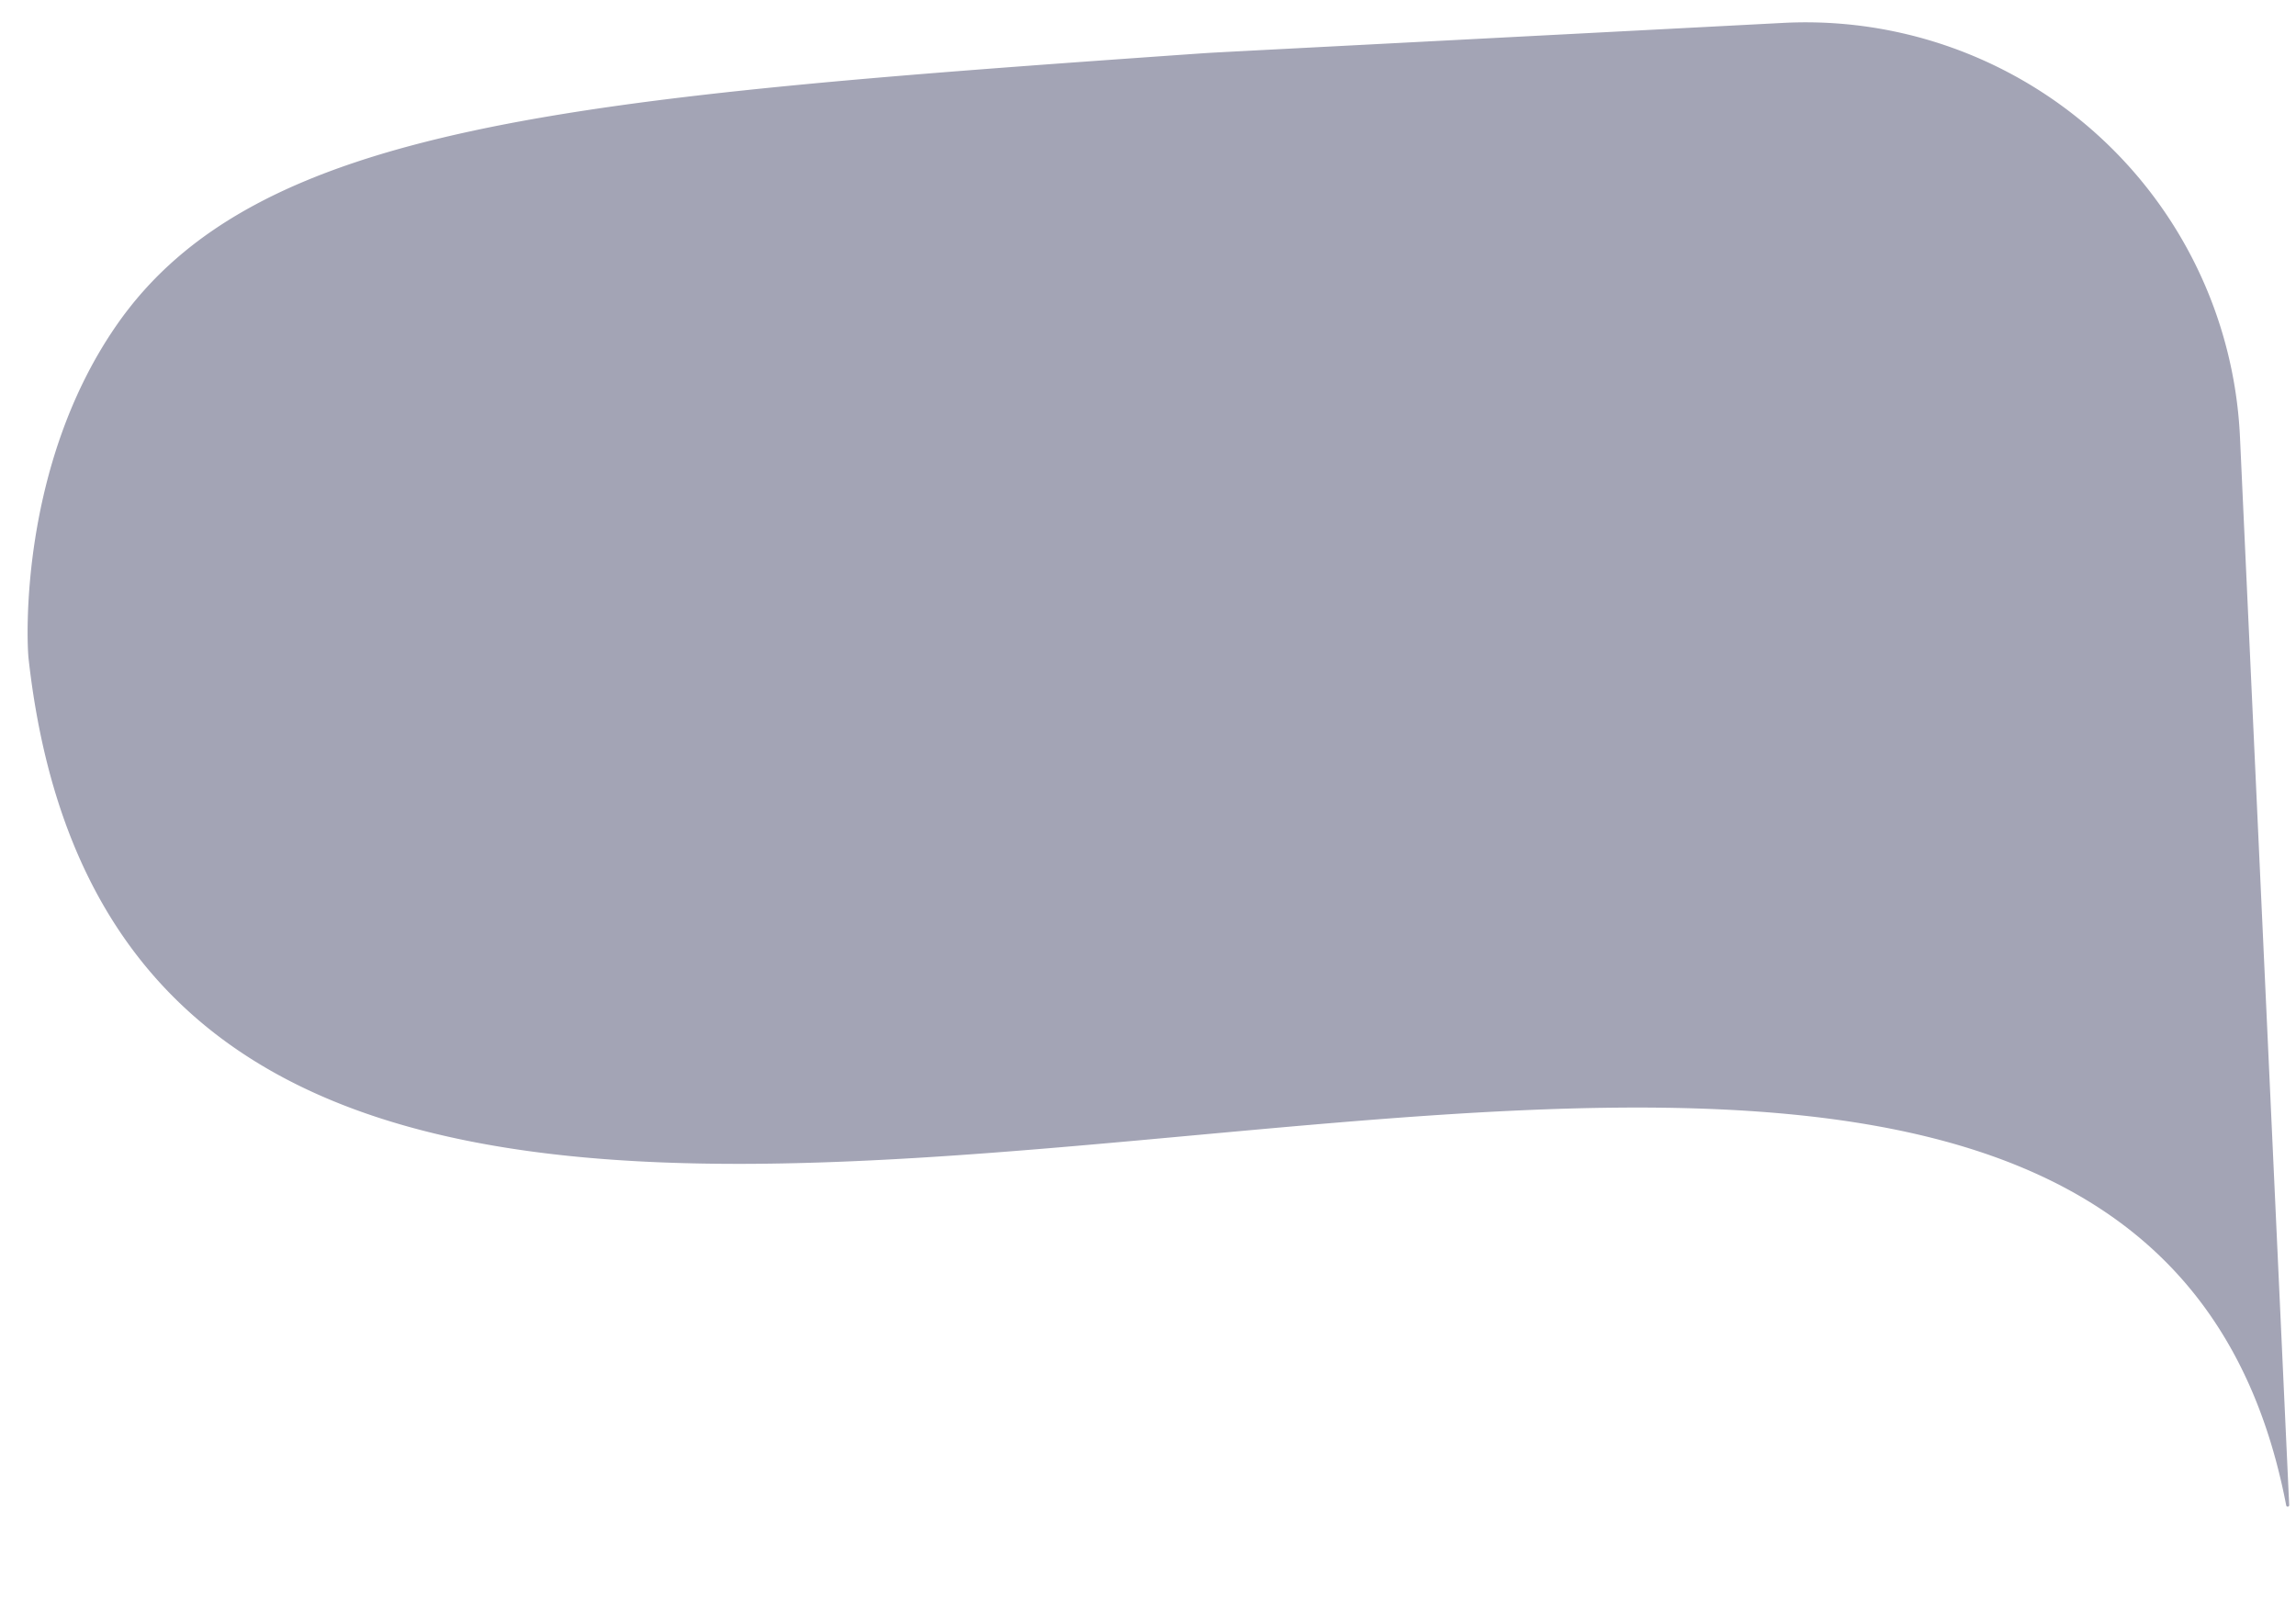
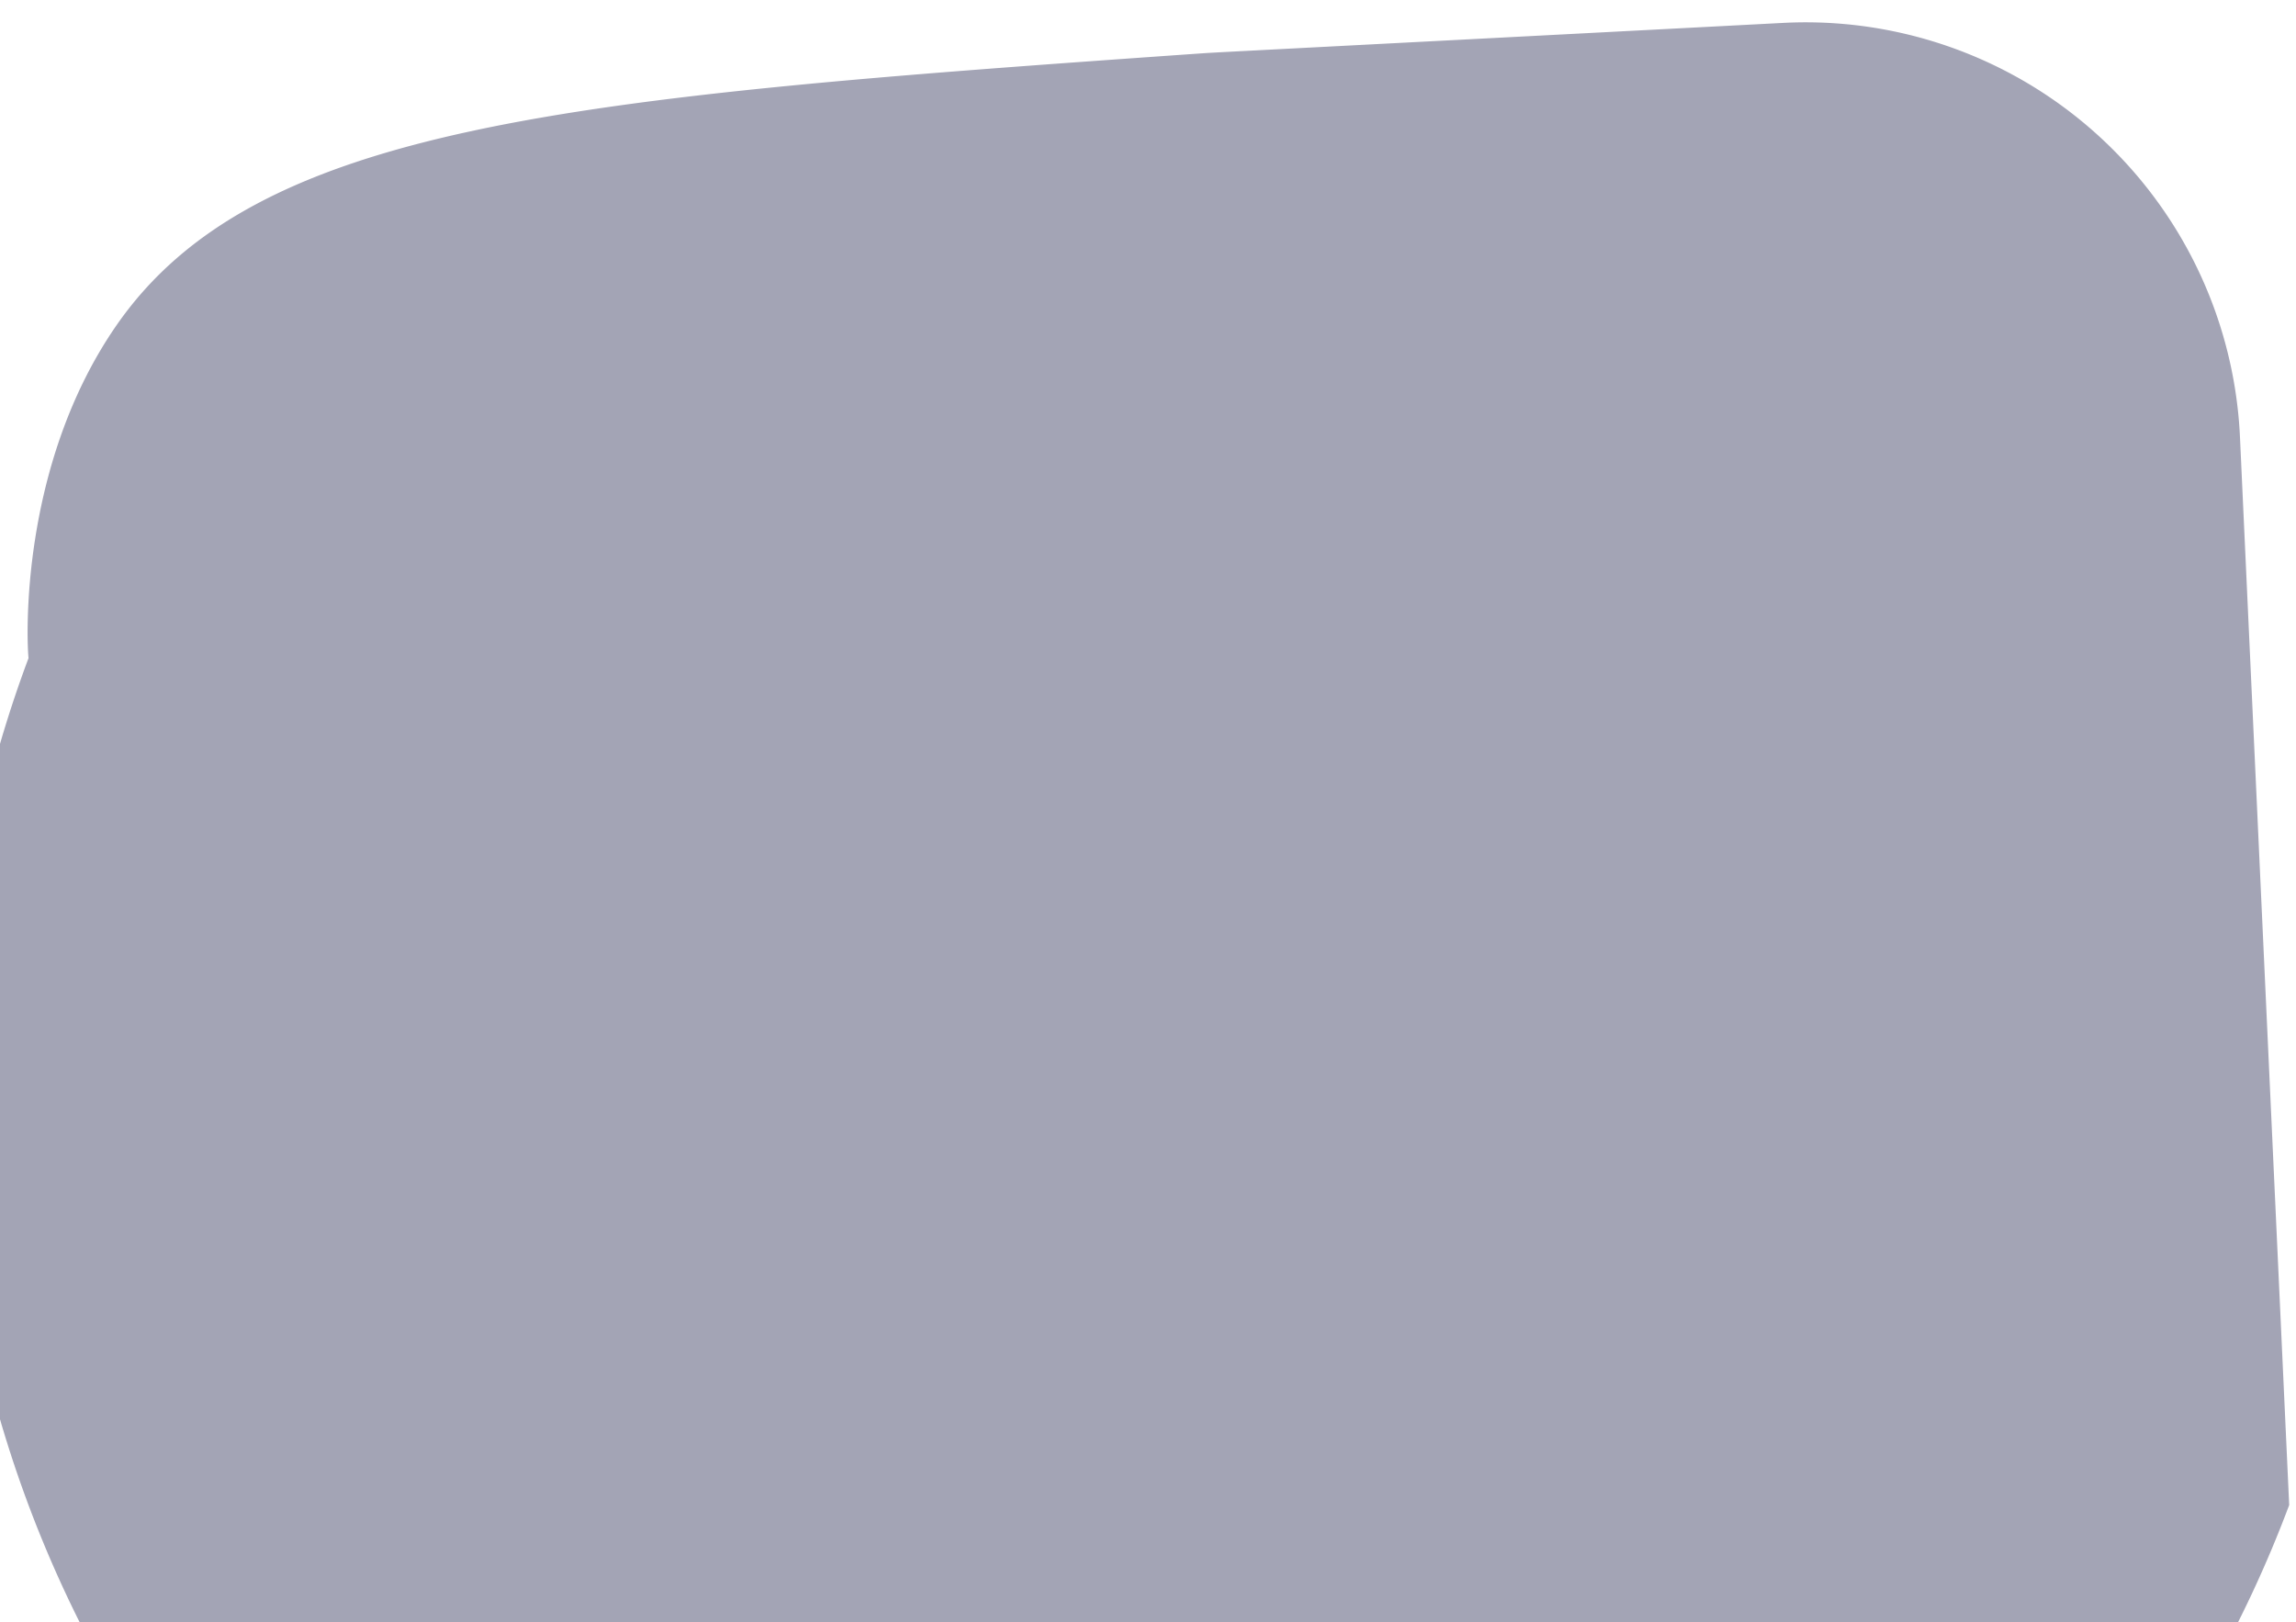
<svg xmlns="http://www.w3.org/2000/svg" width="198.628" height="140.349" viewBox="0 0 198.628 140.349">
-   <path id="path98" d="M192.052,83.533C186.409-13.441,12.373,83.785.842.115A.13.13,0,0,0,.583.134Q.292,46.372,0,92.617a37.612,37.612,0,0,0,37.606,37.846h0c49.778.006,48.865.026,50.457,0,54.5-.958,82.014-1.779,94.981-18.706C192.026,100.039,192.129,84.95,192.052,83.533Z" transform="translate(198.628 130.298) rotate(177)" fill="#1b1d46" opacity="0.4" />
+   <path id="path98" d="M192.052,83.533A.13.13,0,0,0,.583.134Q.292,46.372,0,92.617a37.612,37.612,0,0,0,37.606,37.846h0c49.778.006,48.865.026,50.457,0,54.5-.958,82.014-1.779,94.981-18.706C192.026,100.039,192.129,84.95,192.052,83.533Z" transform="translate(198.628 130.298) rotate(177)" fill="#1b1d46" opacity="0.4" />
</svg>